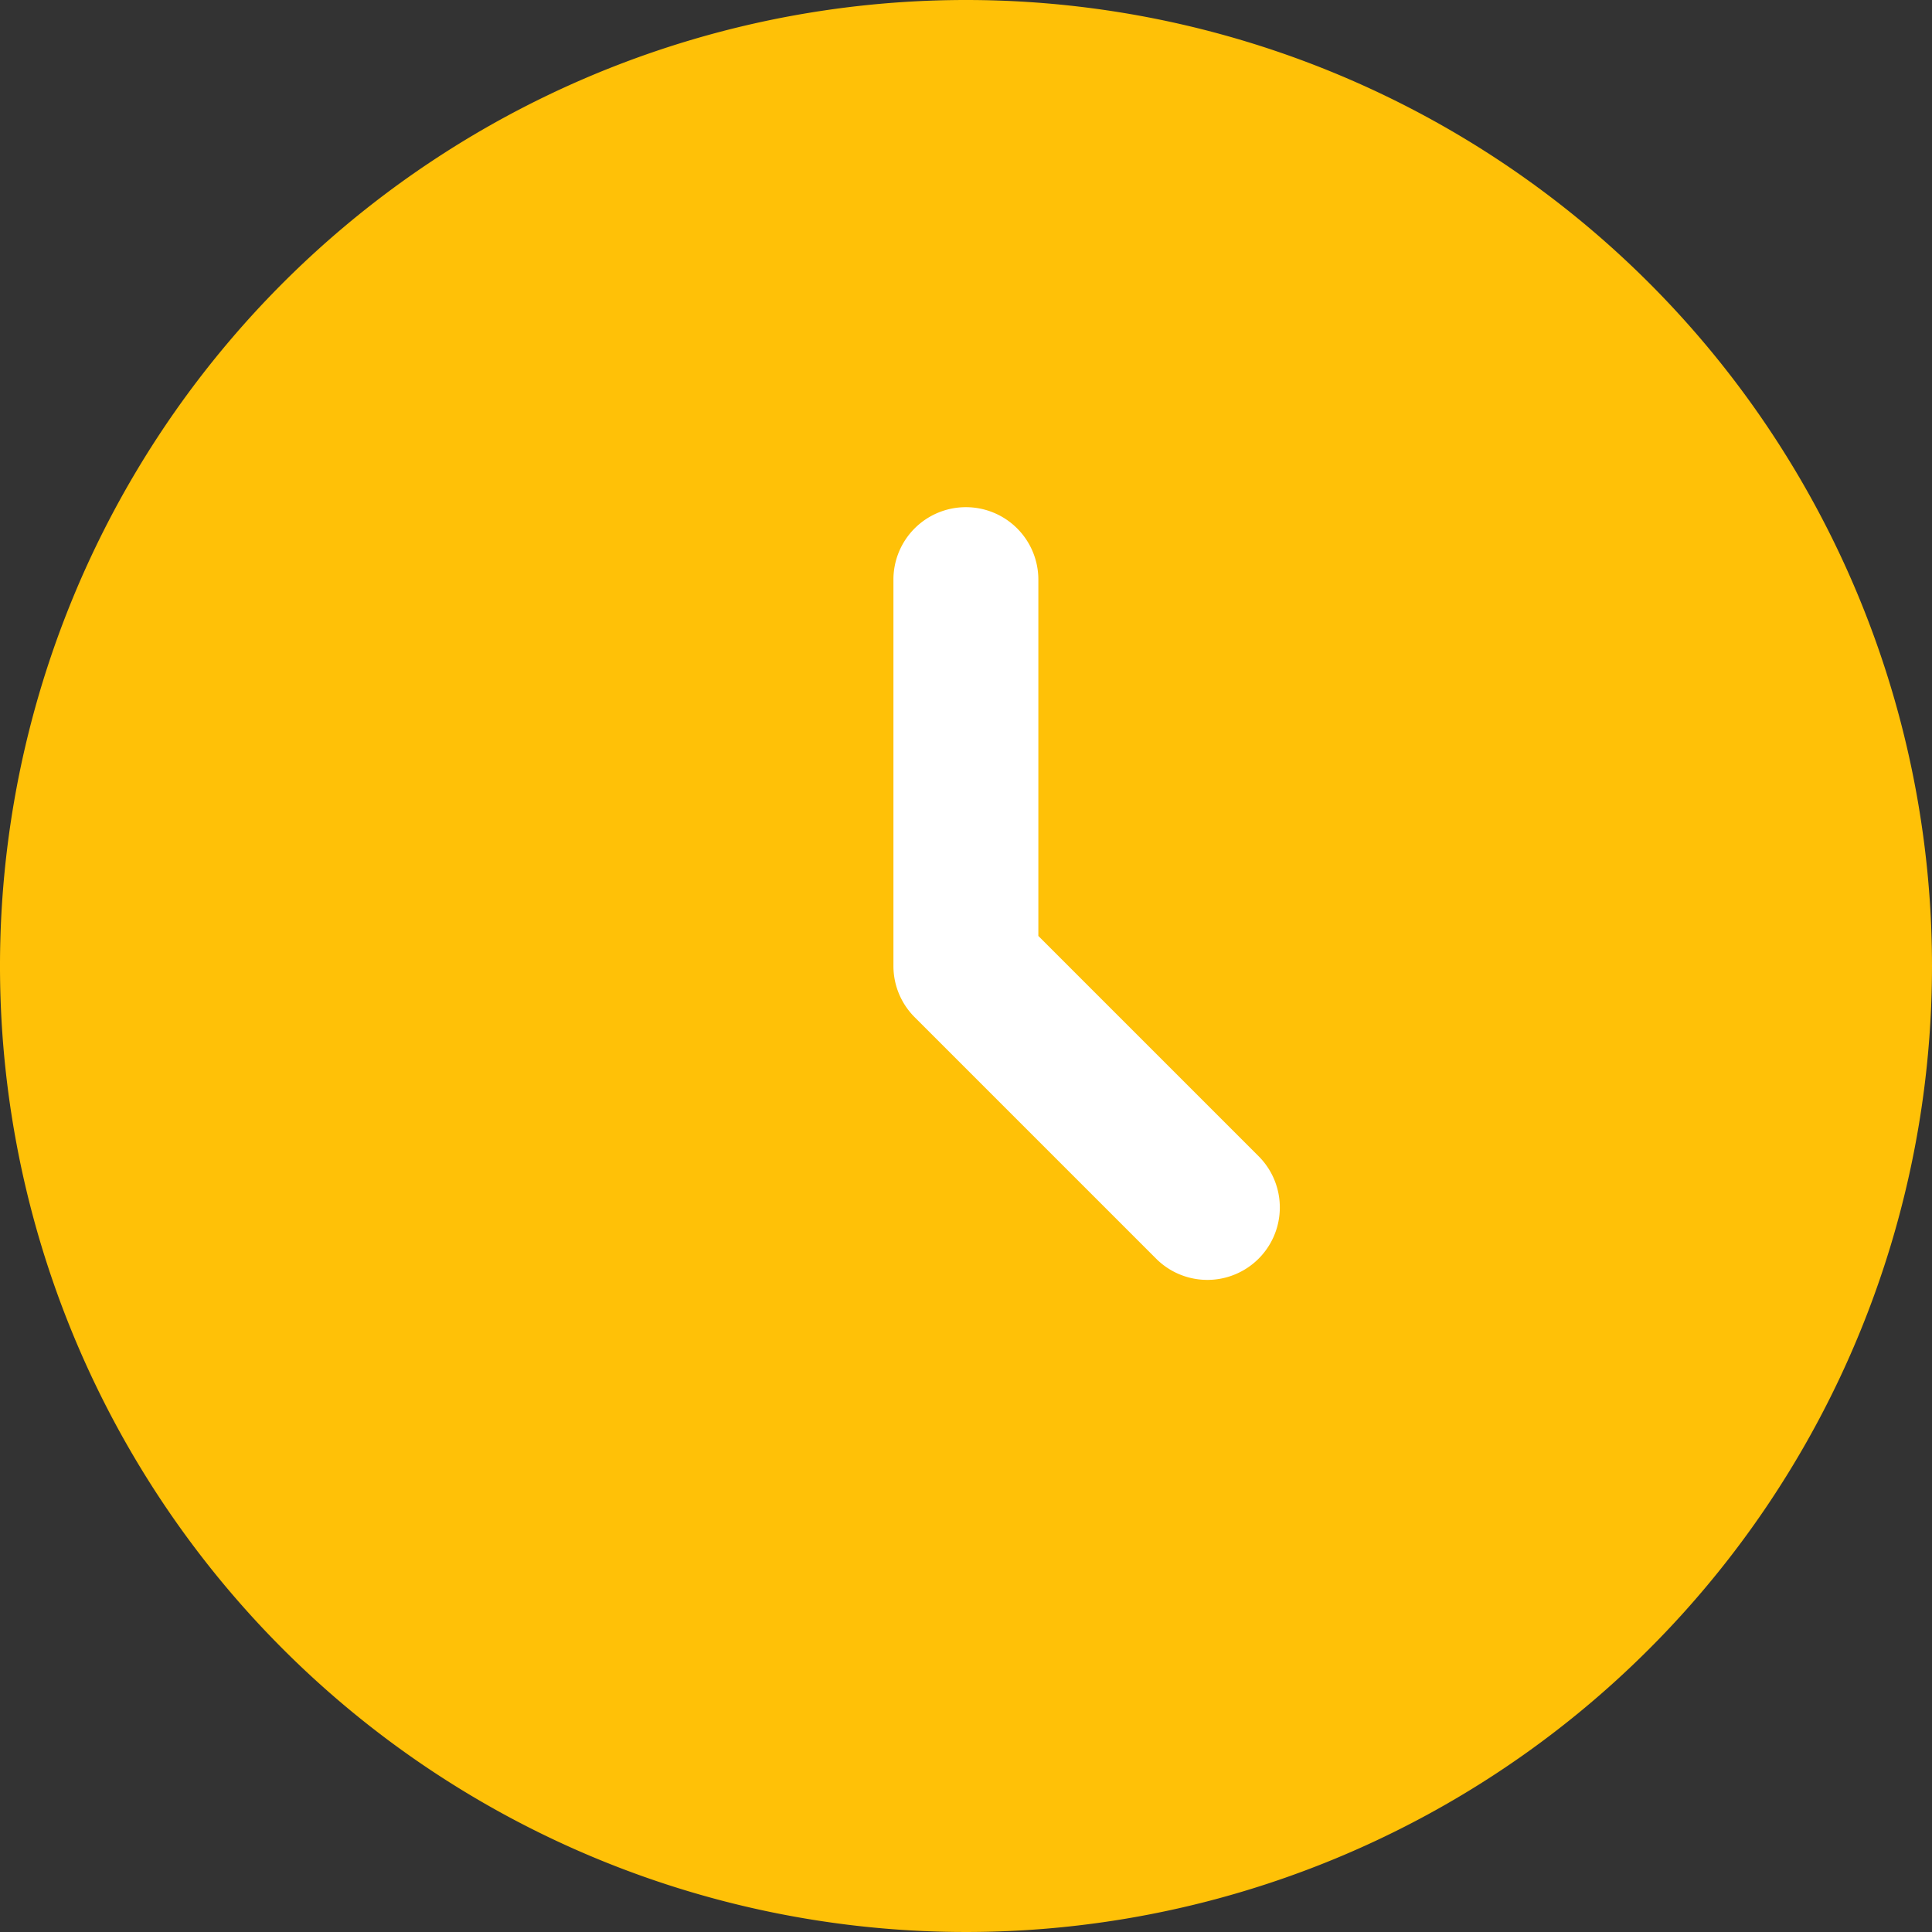
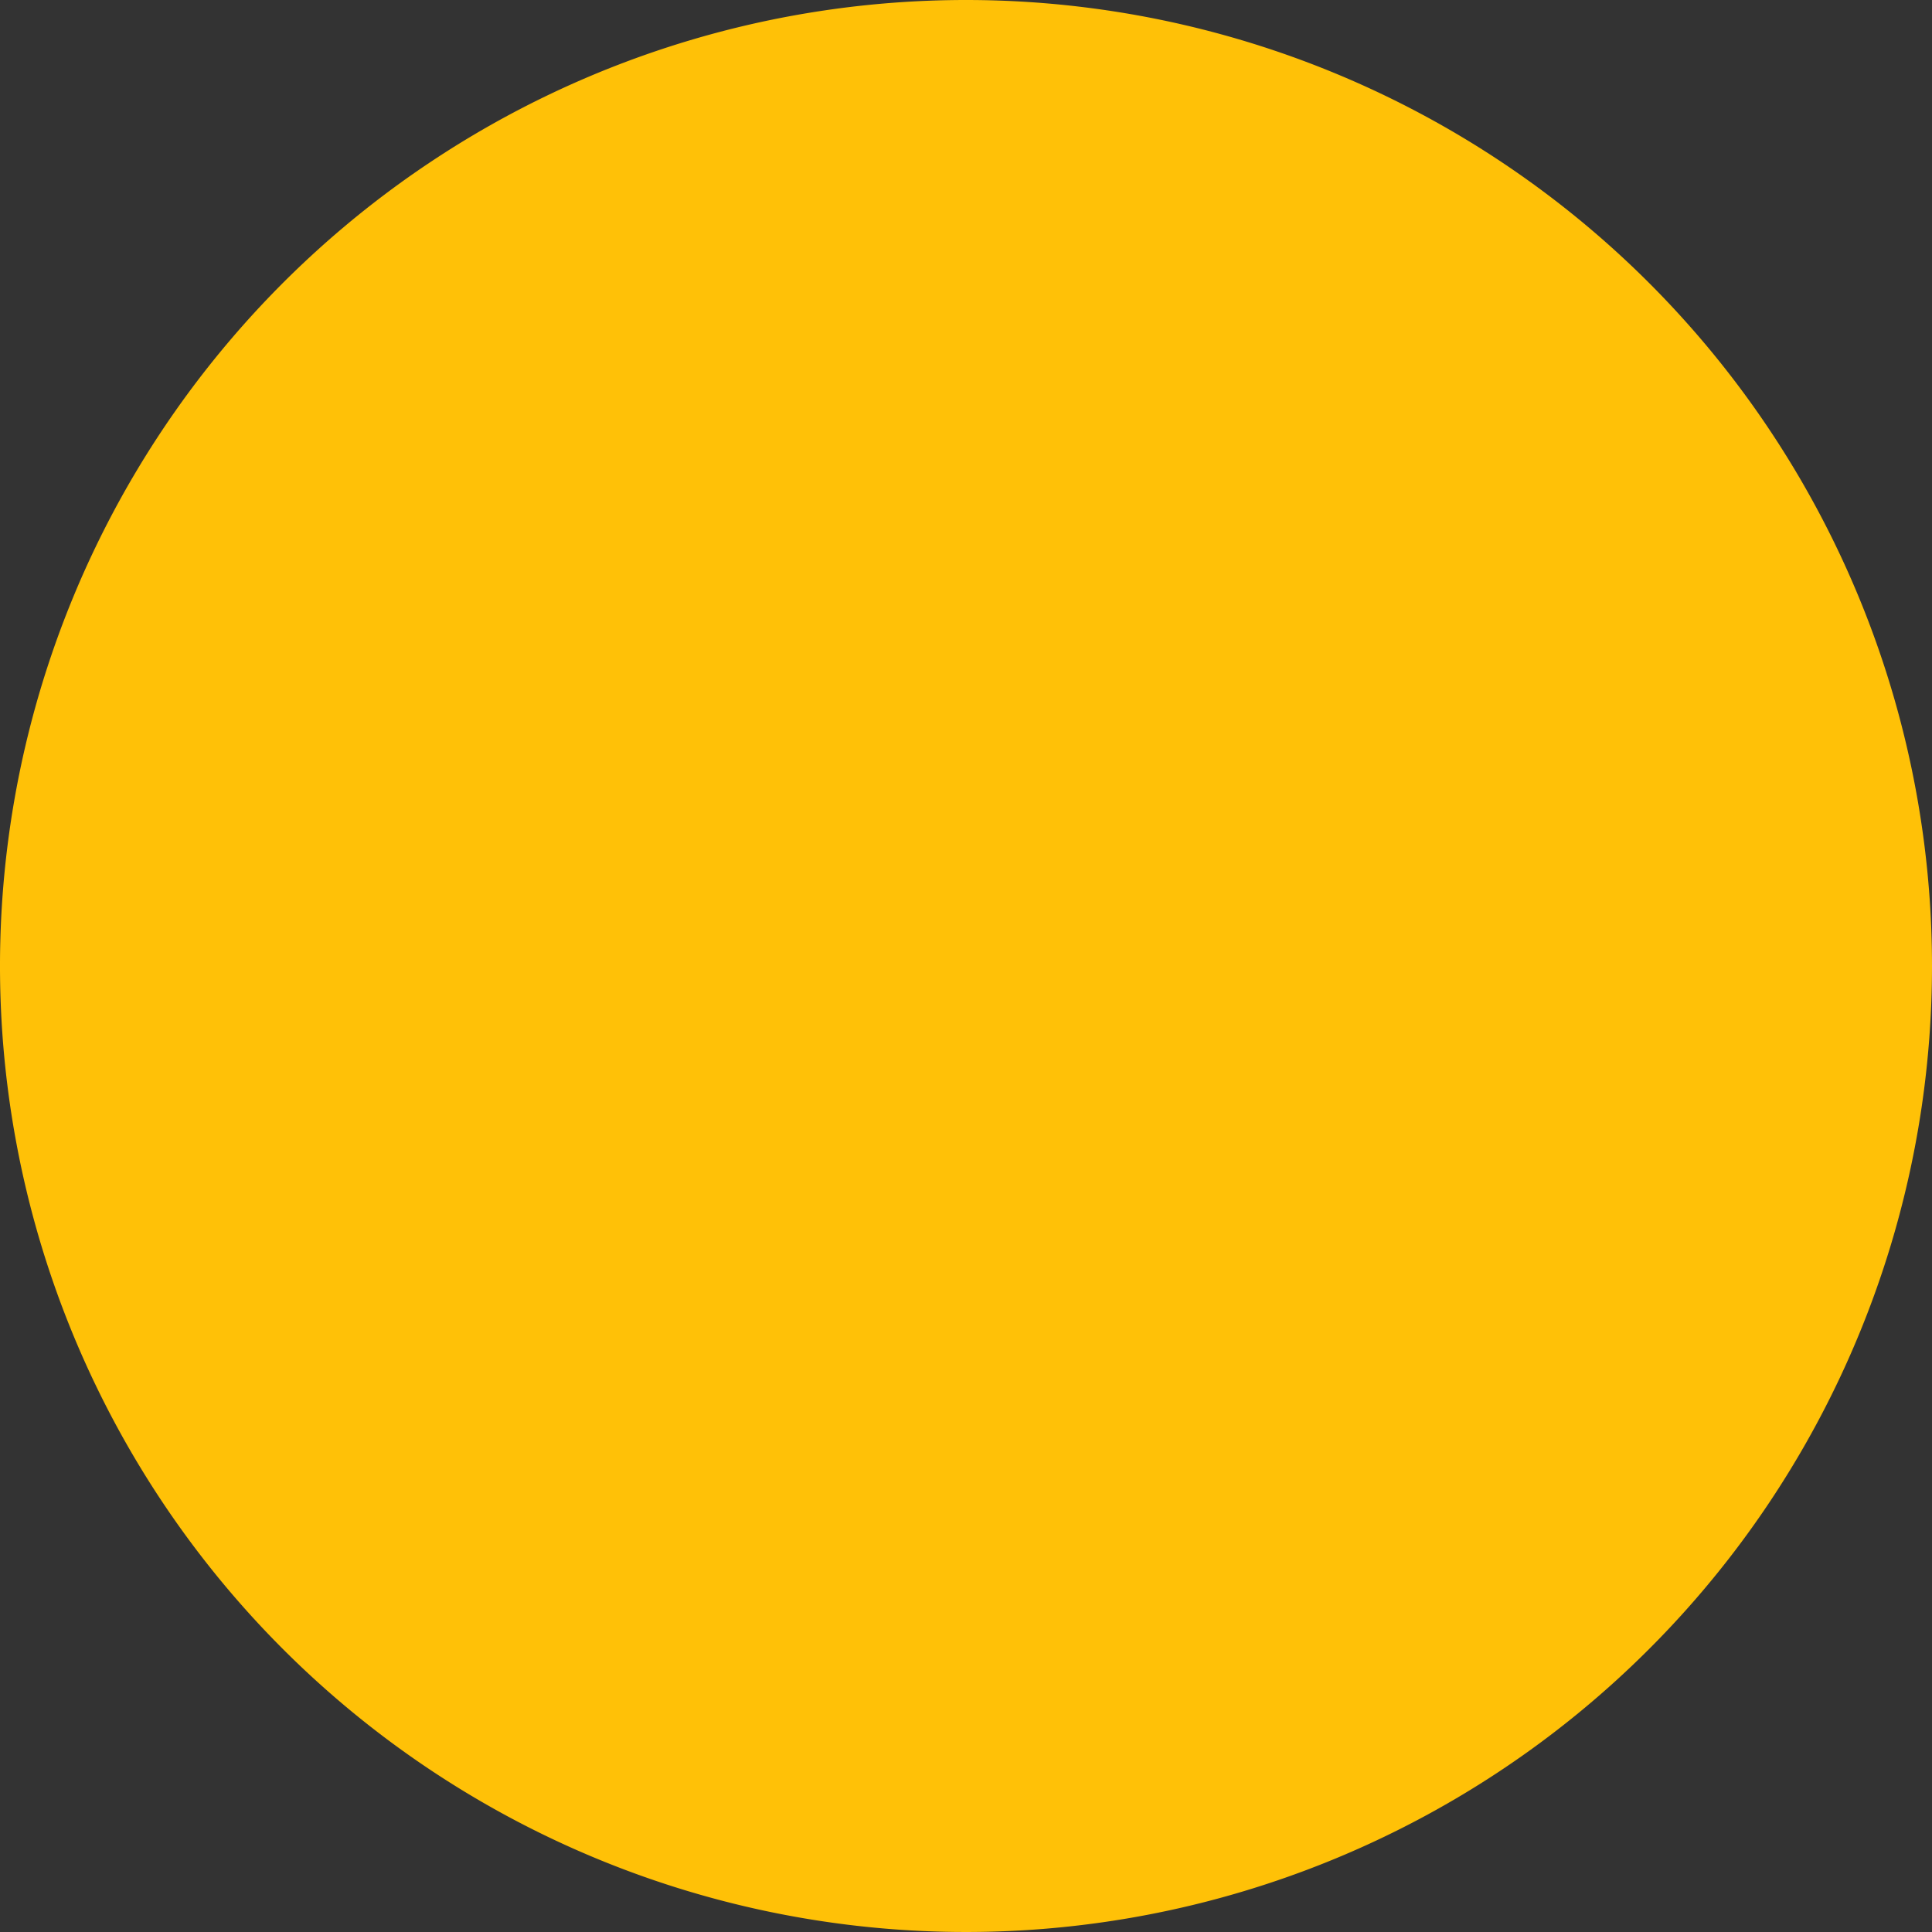
<svg xmlns="http://www.w3.org/2000/svg" width="25.85" height="25.85" viewBox="0 0 25.85 25.85">
  <rect x="0" y="0" width="25.85" height="25.85" fill="#333333" stroke="none" />
  <g id="Clock_Circle" data-name="Clock Circle" transform="translate(-2 -2)">
    <path id="Trazado_3325" data-name="Trazado 3325" d="M27.85,14.925A12.925,12.925,0,1,1,14.925,2,12.925,12.925,0,0,1,27.85,14.925Z" fill="#ffc107" />
-     <path id="Trazado_3326" data-name="Trazado 3326" d="M12.219,7.25a.969.969,0,0,1,.969.969v4.768l2.947,2.947a.969.969,0,0,1-1.371,1.371l-3.231-3.231a.969.969,0,0,1-.284-.685V8.219A.969.969,0,0,1,12.219,7.25Z" transform="translate(2.705 1.536)" fill="#fff" fill-rule="evenodd" />
  </g>
</svg>